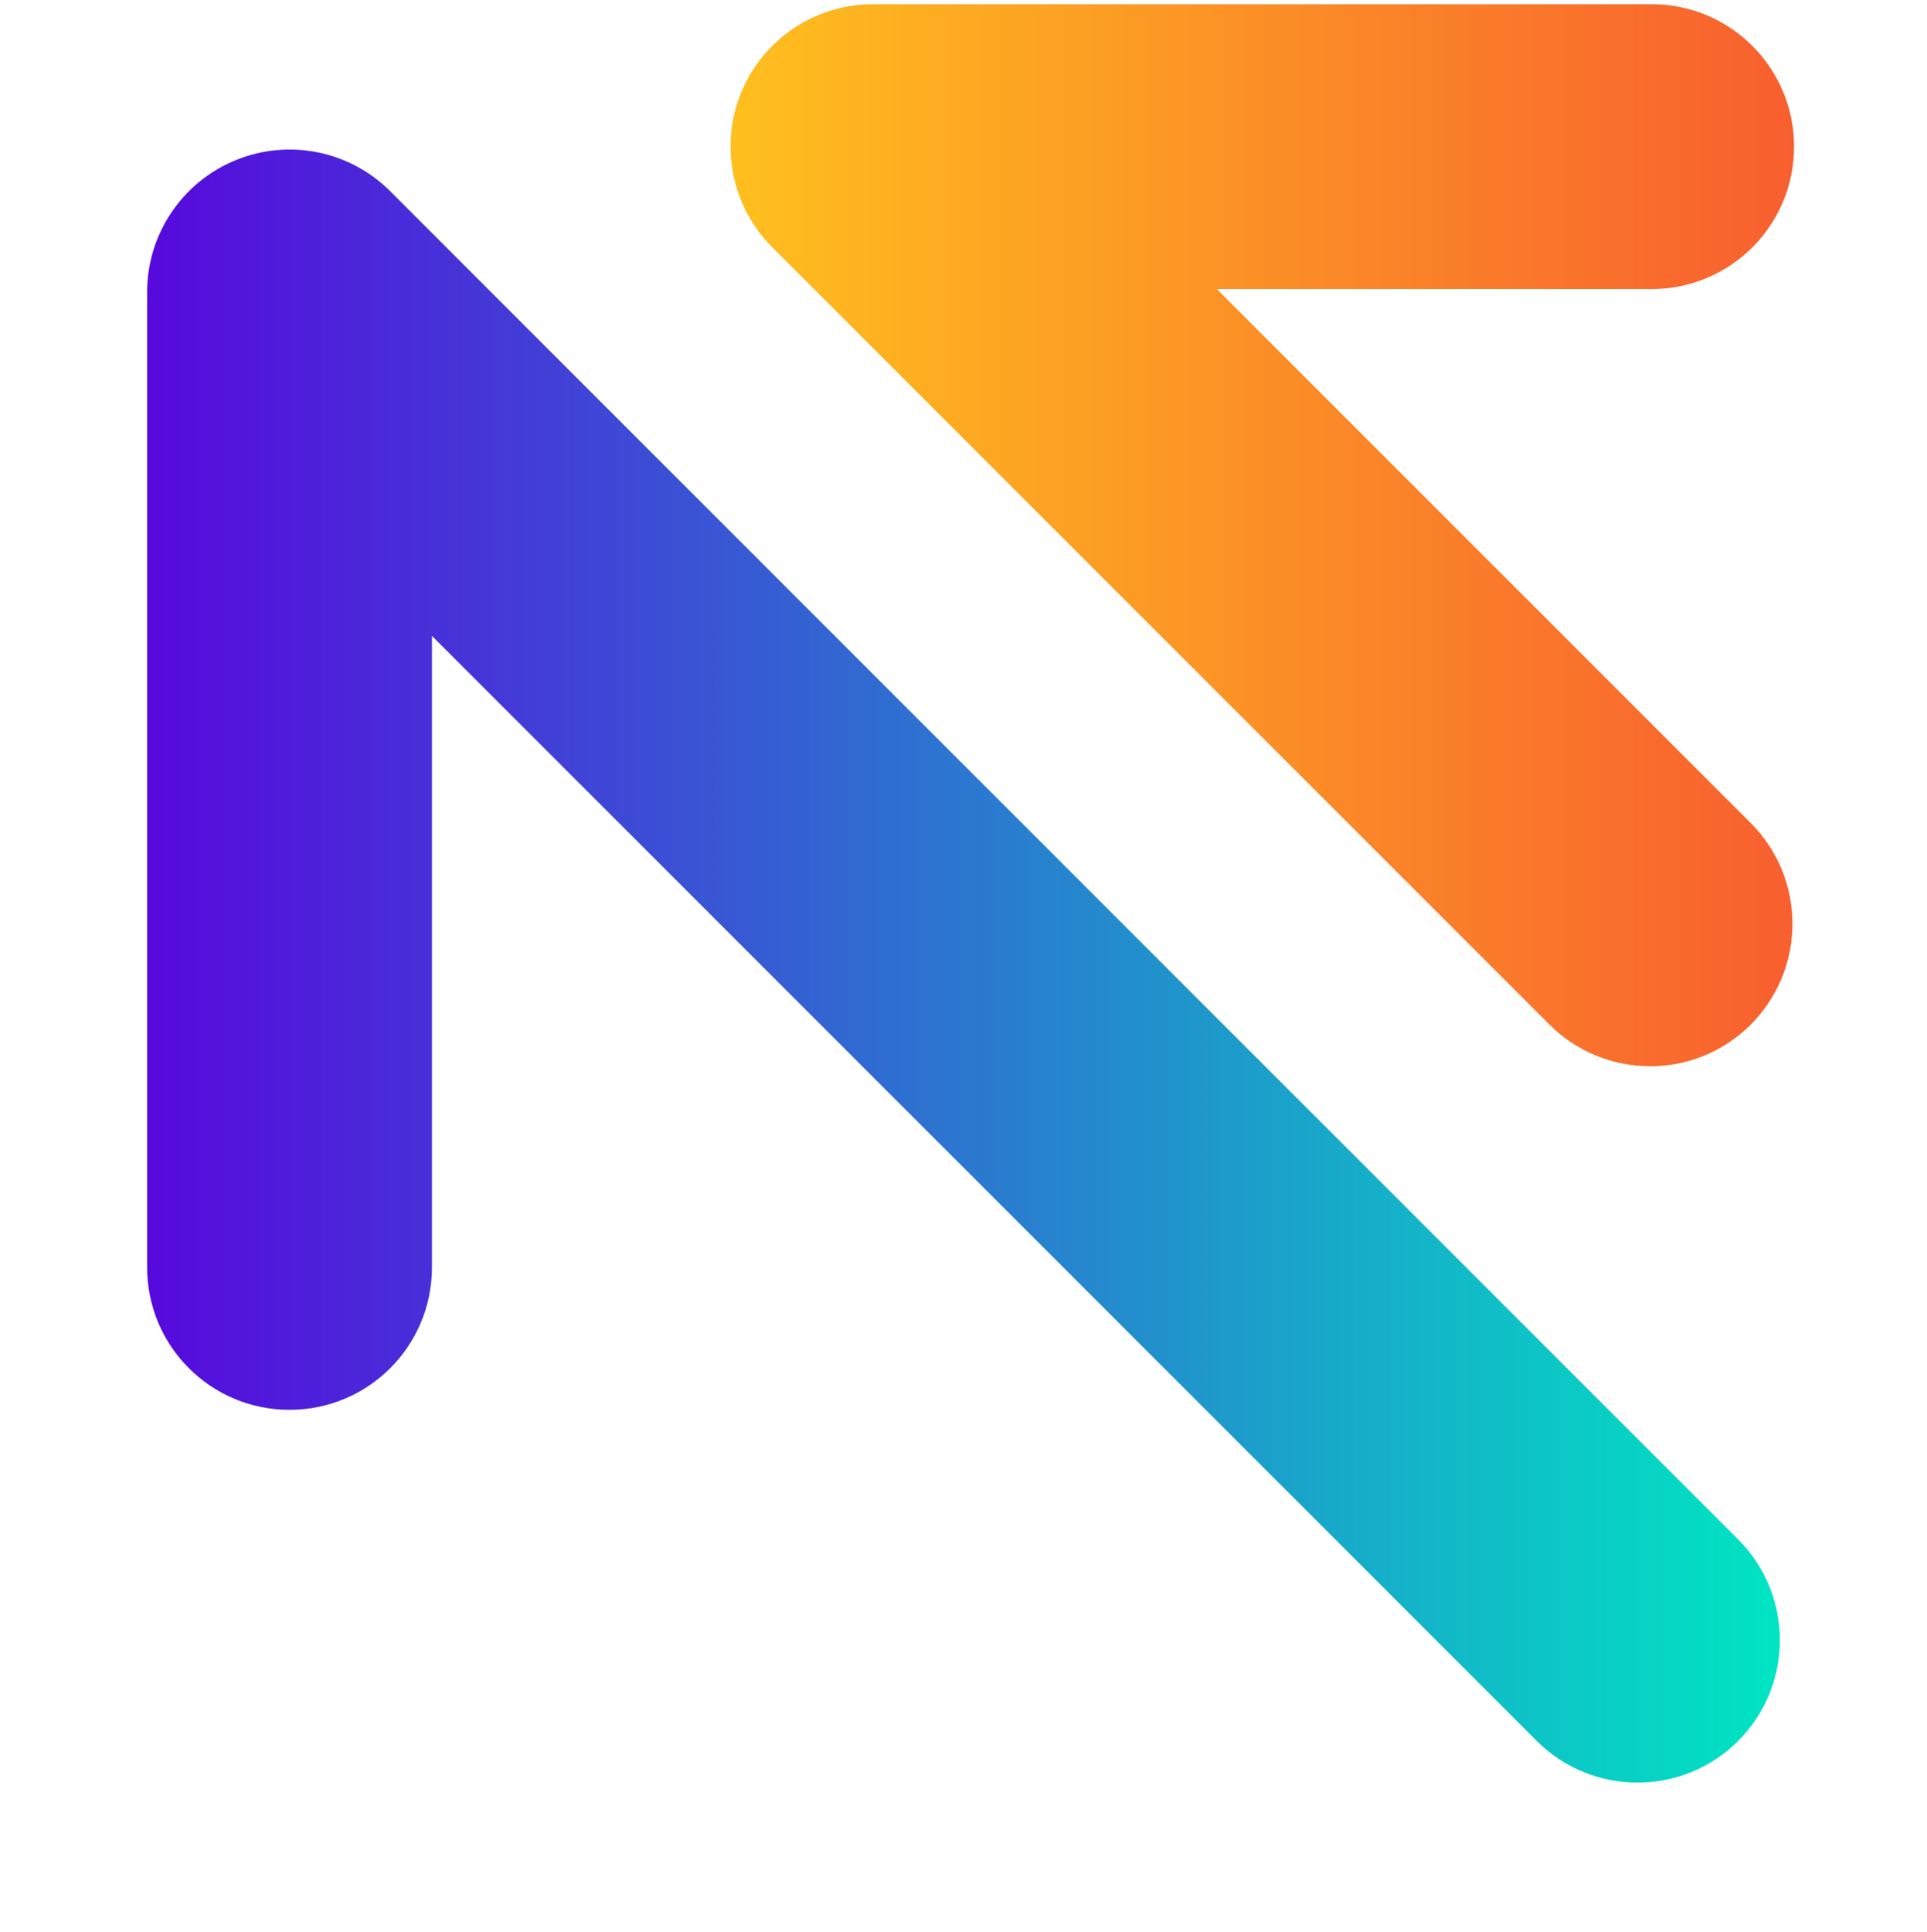
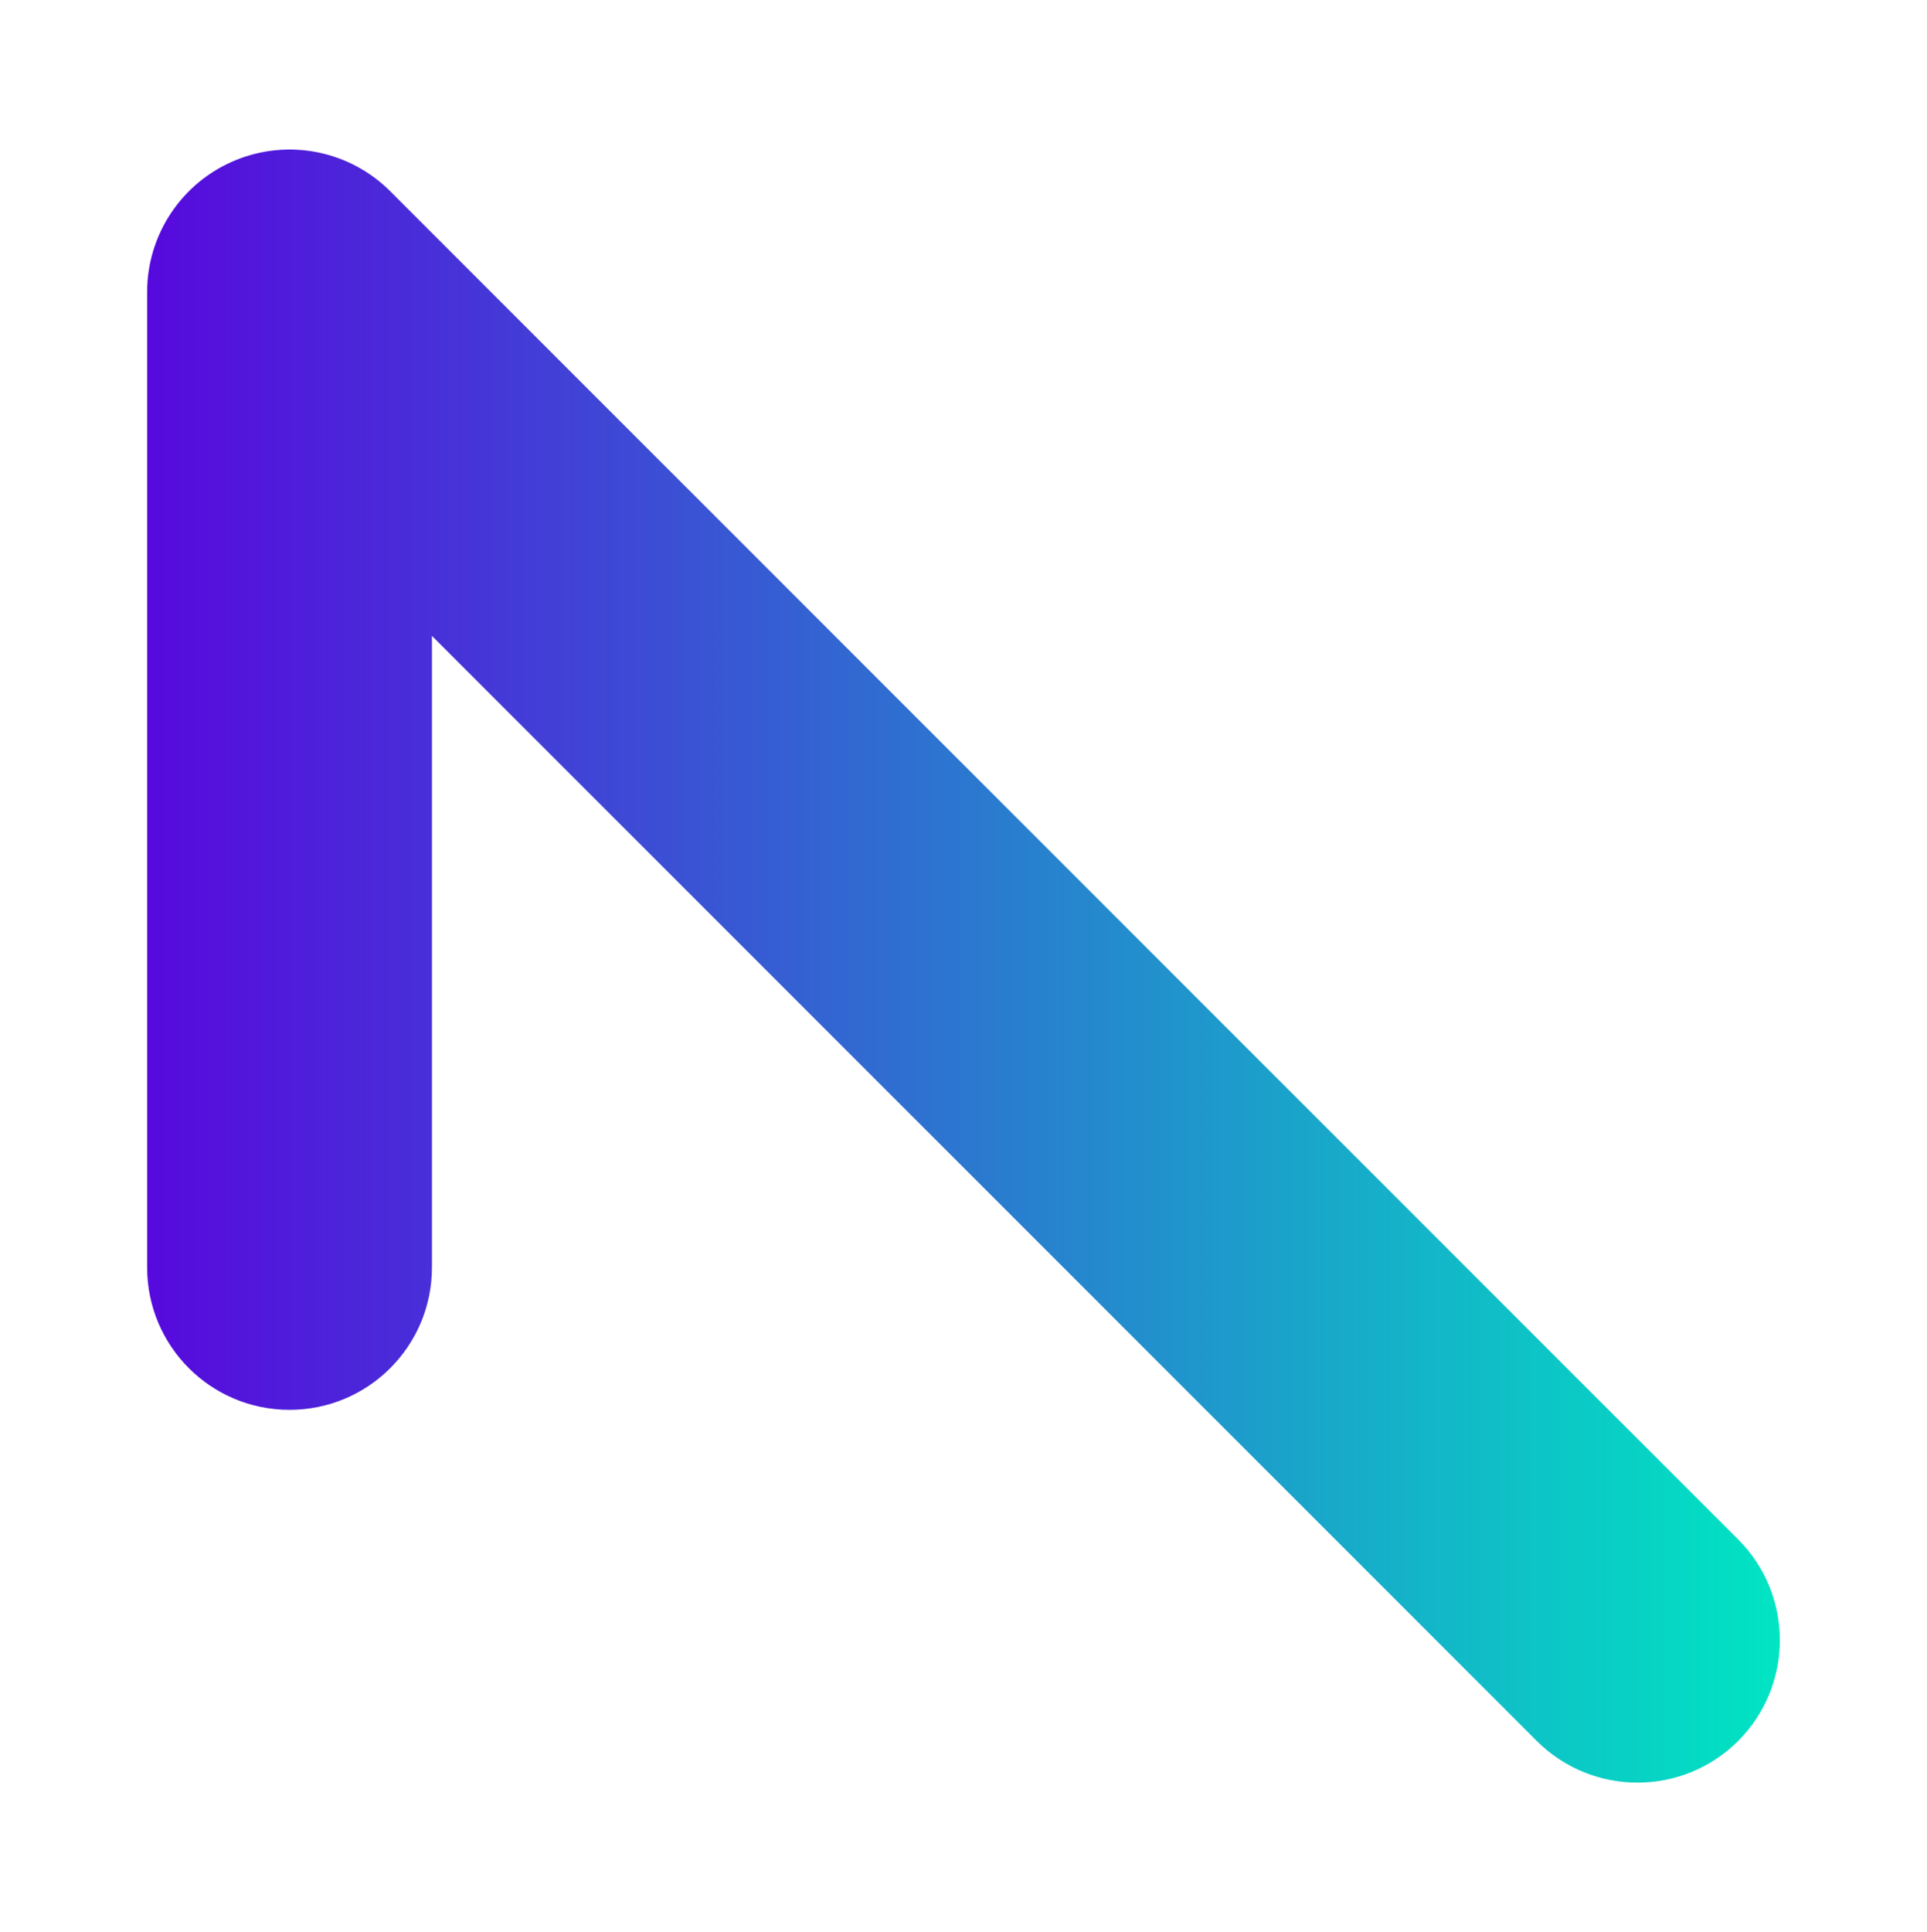
<svg xmlns="http://www.w3.org/2000/svg" width="406" height="407" viewBox="0 0 406 407" fill="none">
-   <path d="M347.637 224.595C339.96 224.595 332.284 221.656 326.428 215.8L162.702 52.096C154.126 43.52 151.56 30.602 156.188 19.394C160.859 8.187 171.782 0.883 183.932 0.883H347.987C364.568 0.883 377.991 14.306 377.991 30.887C377.991 47.468 364.568 60.891 347.987 60.891H256.375L368.867 173.382C380.579 185.094 380.579 204.088 368.867 215.822C363.011 221.678 355.335 224.617 347.658 224.617L347.637 224.595Z" fill="url(#paint0_linear_209_2969)" />
  <g filter="url(#filter0_d_209_2969)">
    <path d="M64.004 265.98C47.423 265.98 34 252.557 34 235.976V30.513C34 18.384 41.303 7.44 52.533 2.79C63.74 -1.859 76.659 0.707 85.234 9.304L369.216 293.286C380.928 304.998 380.928 323.991 369.216 335.725C357.504 347.437 338.511 347.437 326.777 335.725L94.007 102.956V235.976C94.007 252.557 80.585 265.98 64.004 265.98Z" fill="url(#paint1_linear_209_2969)" />
  </g>
  <defs>
    <filter id="filter0_d_209_2969" x="0" y="0.502" width="406" height="406.007" filterUnits="userSpaceOnUse" color-interpolation-filters="sRGB">
      <feFlood flood-opacity="0" result="BackgroundImageFix" />
      <feColorMatrix in="SourceAlpha" type="matrix" values="0 0 0 0 0 0 0 0 0 0 0 0 0 0 0 0 0 0 127 0" result="hardAlpha" />
      <feOffset dx="-3" dy="31" />
      <feGaussianBlur stdDeviation="15.5" />
      <feComposite in2="hardAlpha" operator="out" />
      <feColorMatrix type="matrix" values="0 0 0 0 0 0 0 0 0 0 0 0 0 0 0 0 0 0 0.56 0" />
      <feBlend mode="normal" in2="BackgroundImageFix" result="effect1_dropShadow_209_2969" />
      <feBlend mode="normal" in="SourceGraphic" in2="effect1_dropShadow_209_2969" result="shape" />
    </filter>
    <linearGradient id="paint0_linear_209_2969" x1="153.929" y1="112.739" x2="377.991" y2="112.739" gradientUnits="userSpaceOnUse">
      <stop stop-color="#FFBF1E" />
      <stop offset="1" stop-color="#F85F2F" />
    </linearGradient>
    <linearGradient id="paint1_linear_209_2969" x1="34" y1="172.504" x2="377.989" y2="172.504" gradientUnits="userSpaceOnUse">
      <stop stop-color="#5709DD" />
      <stop offset="1" stop-color="#00E5C2" />
    </linearGradient>
  </defs>
</svg>